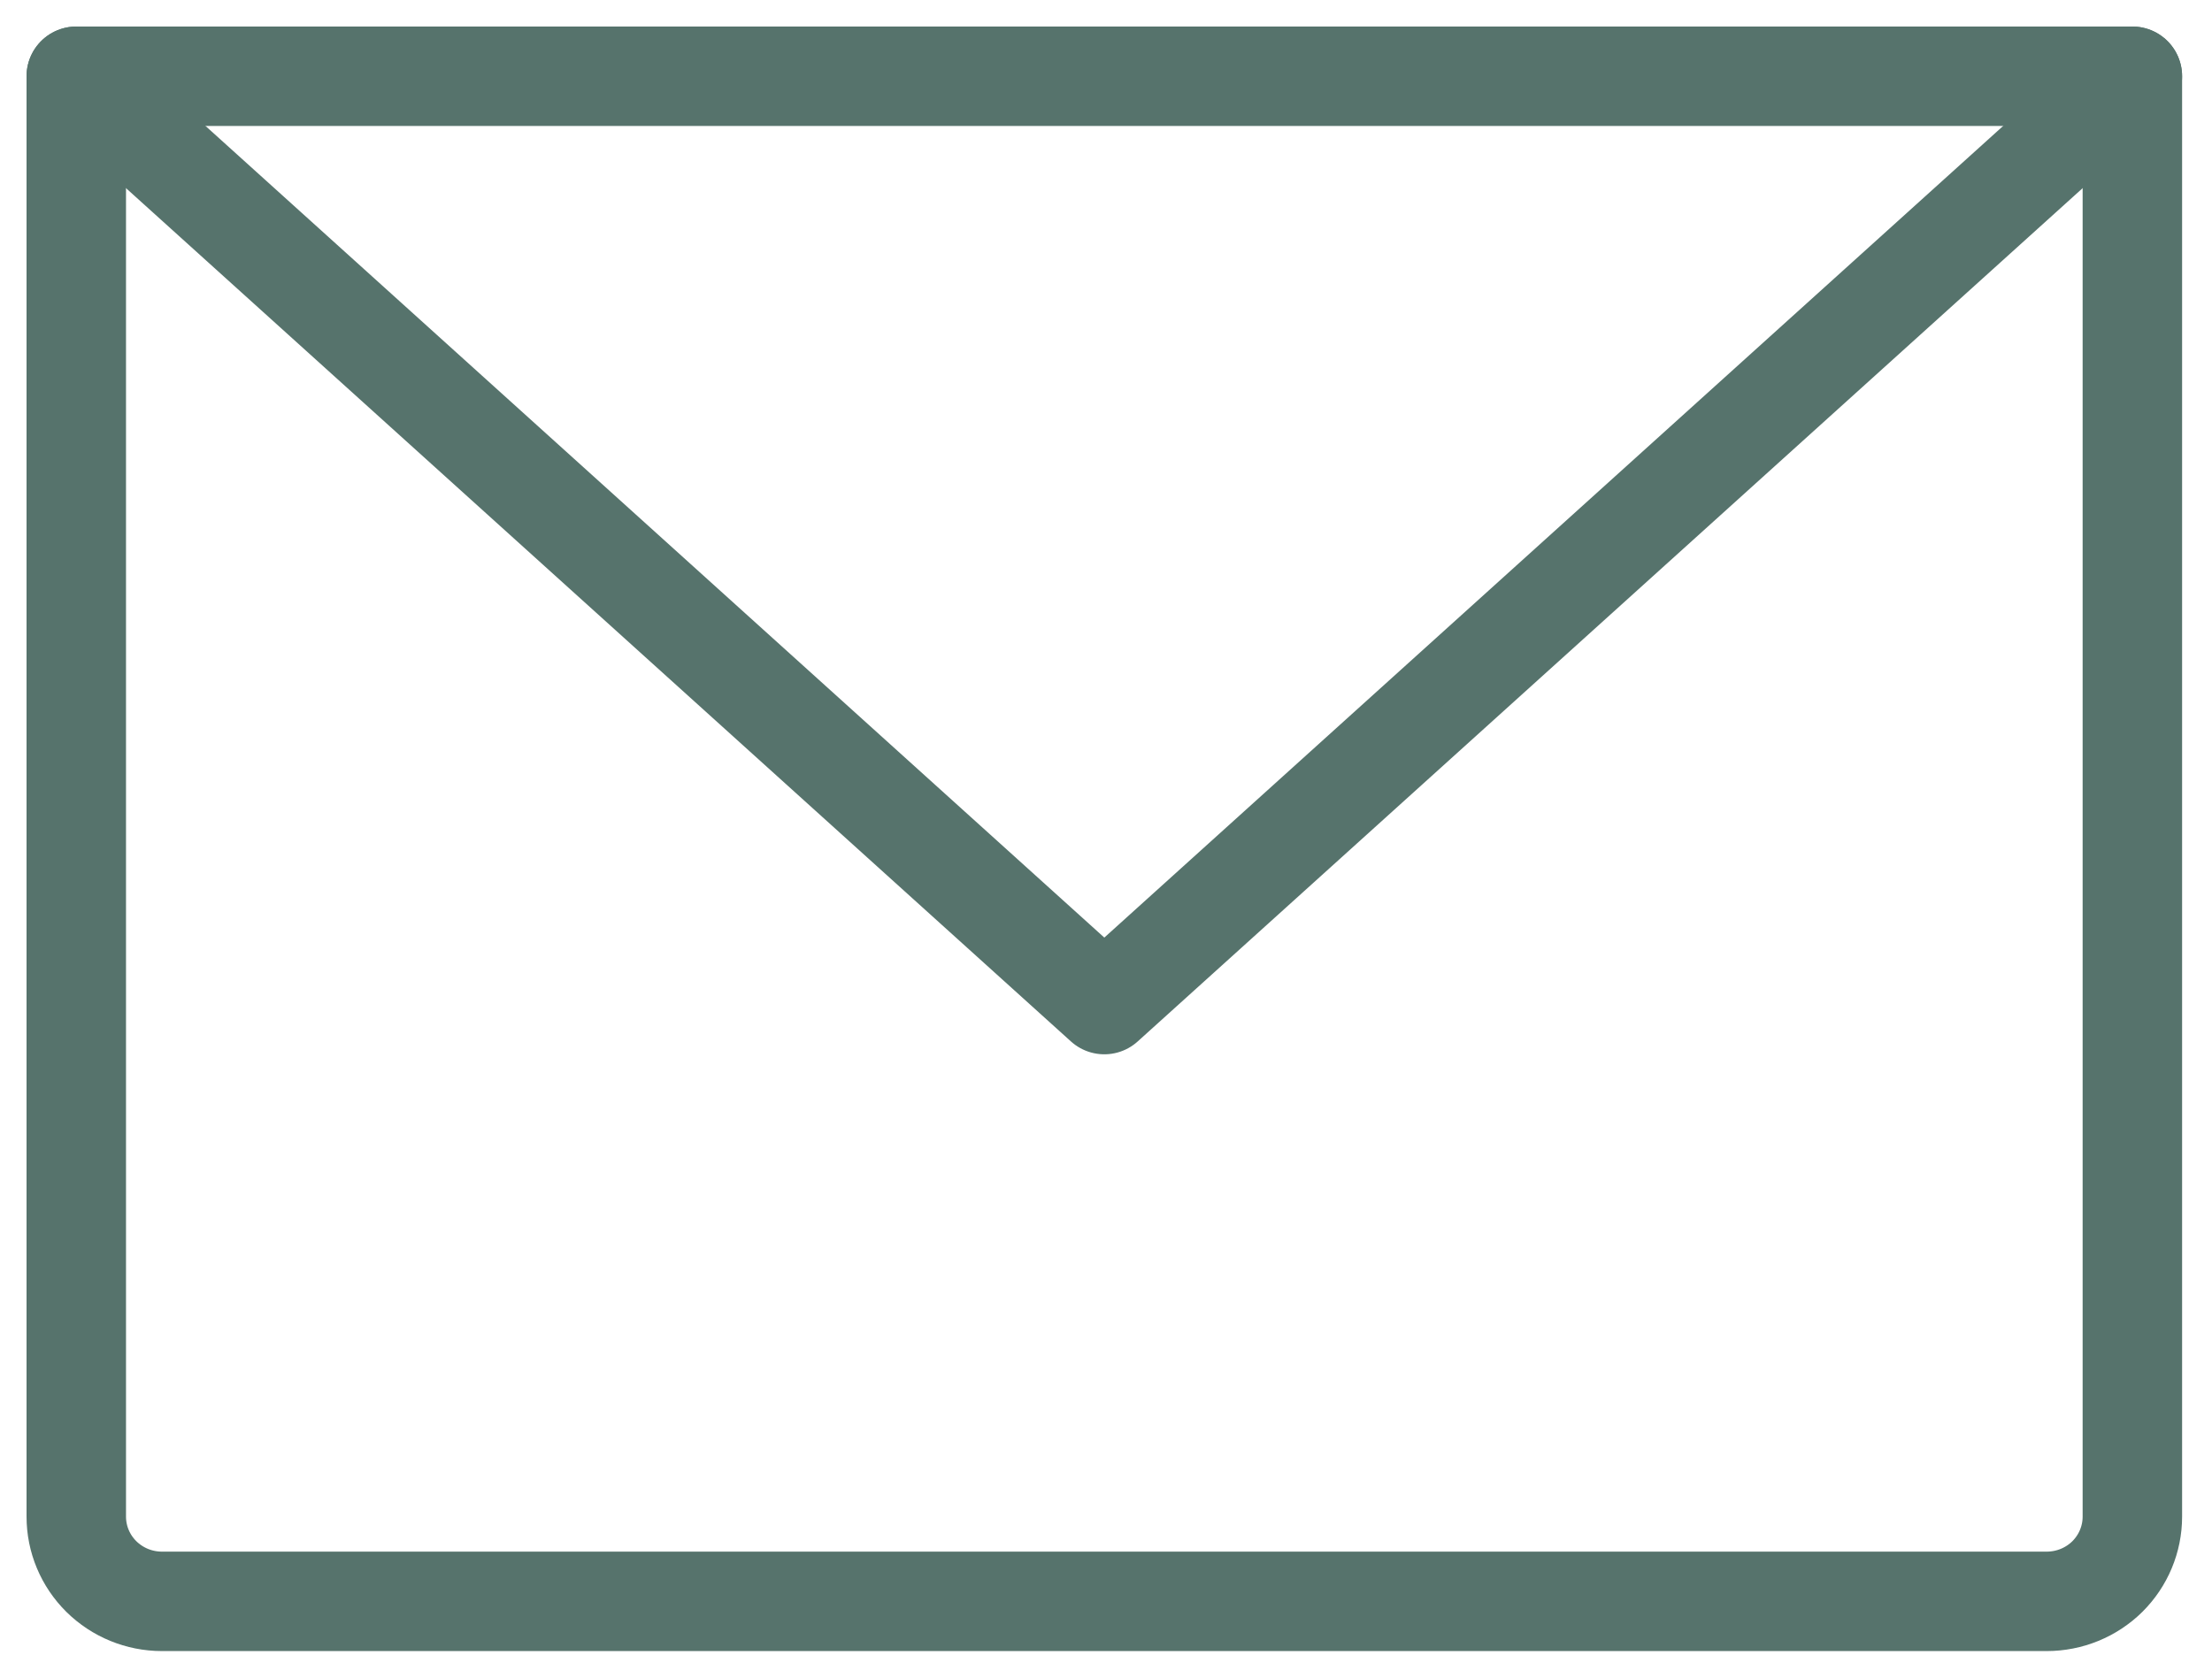
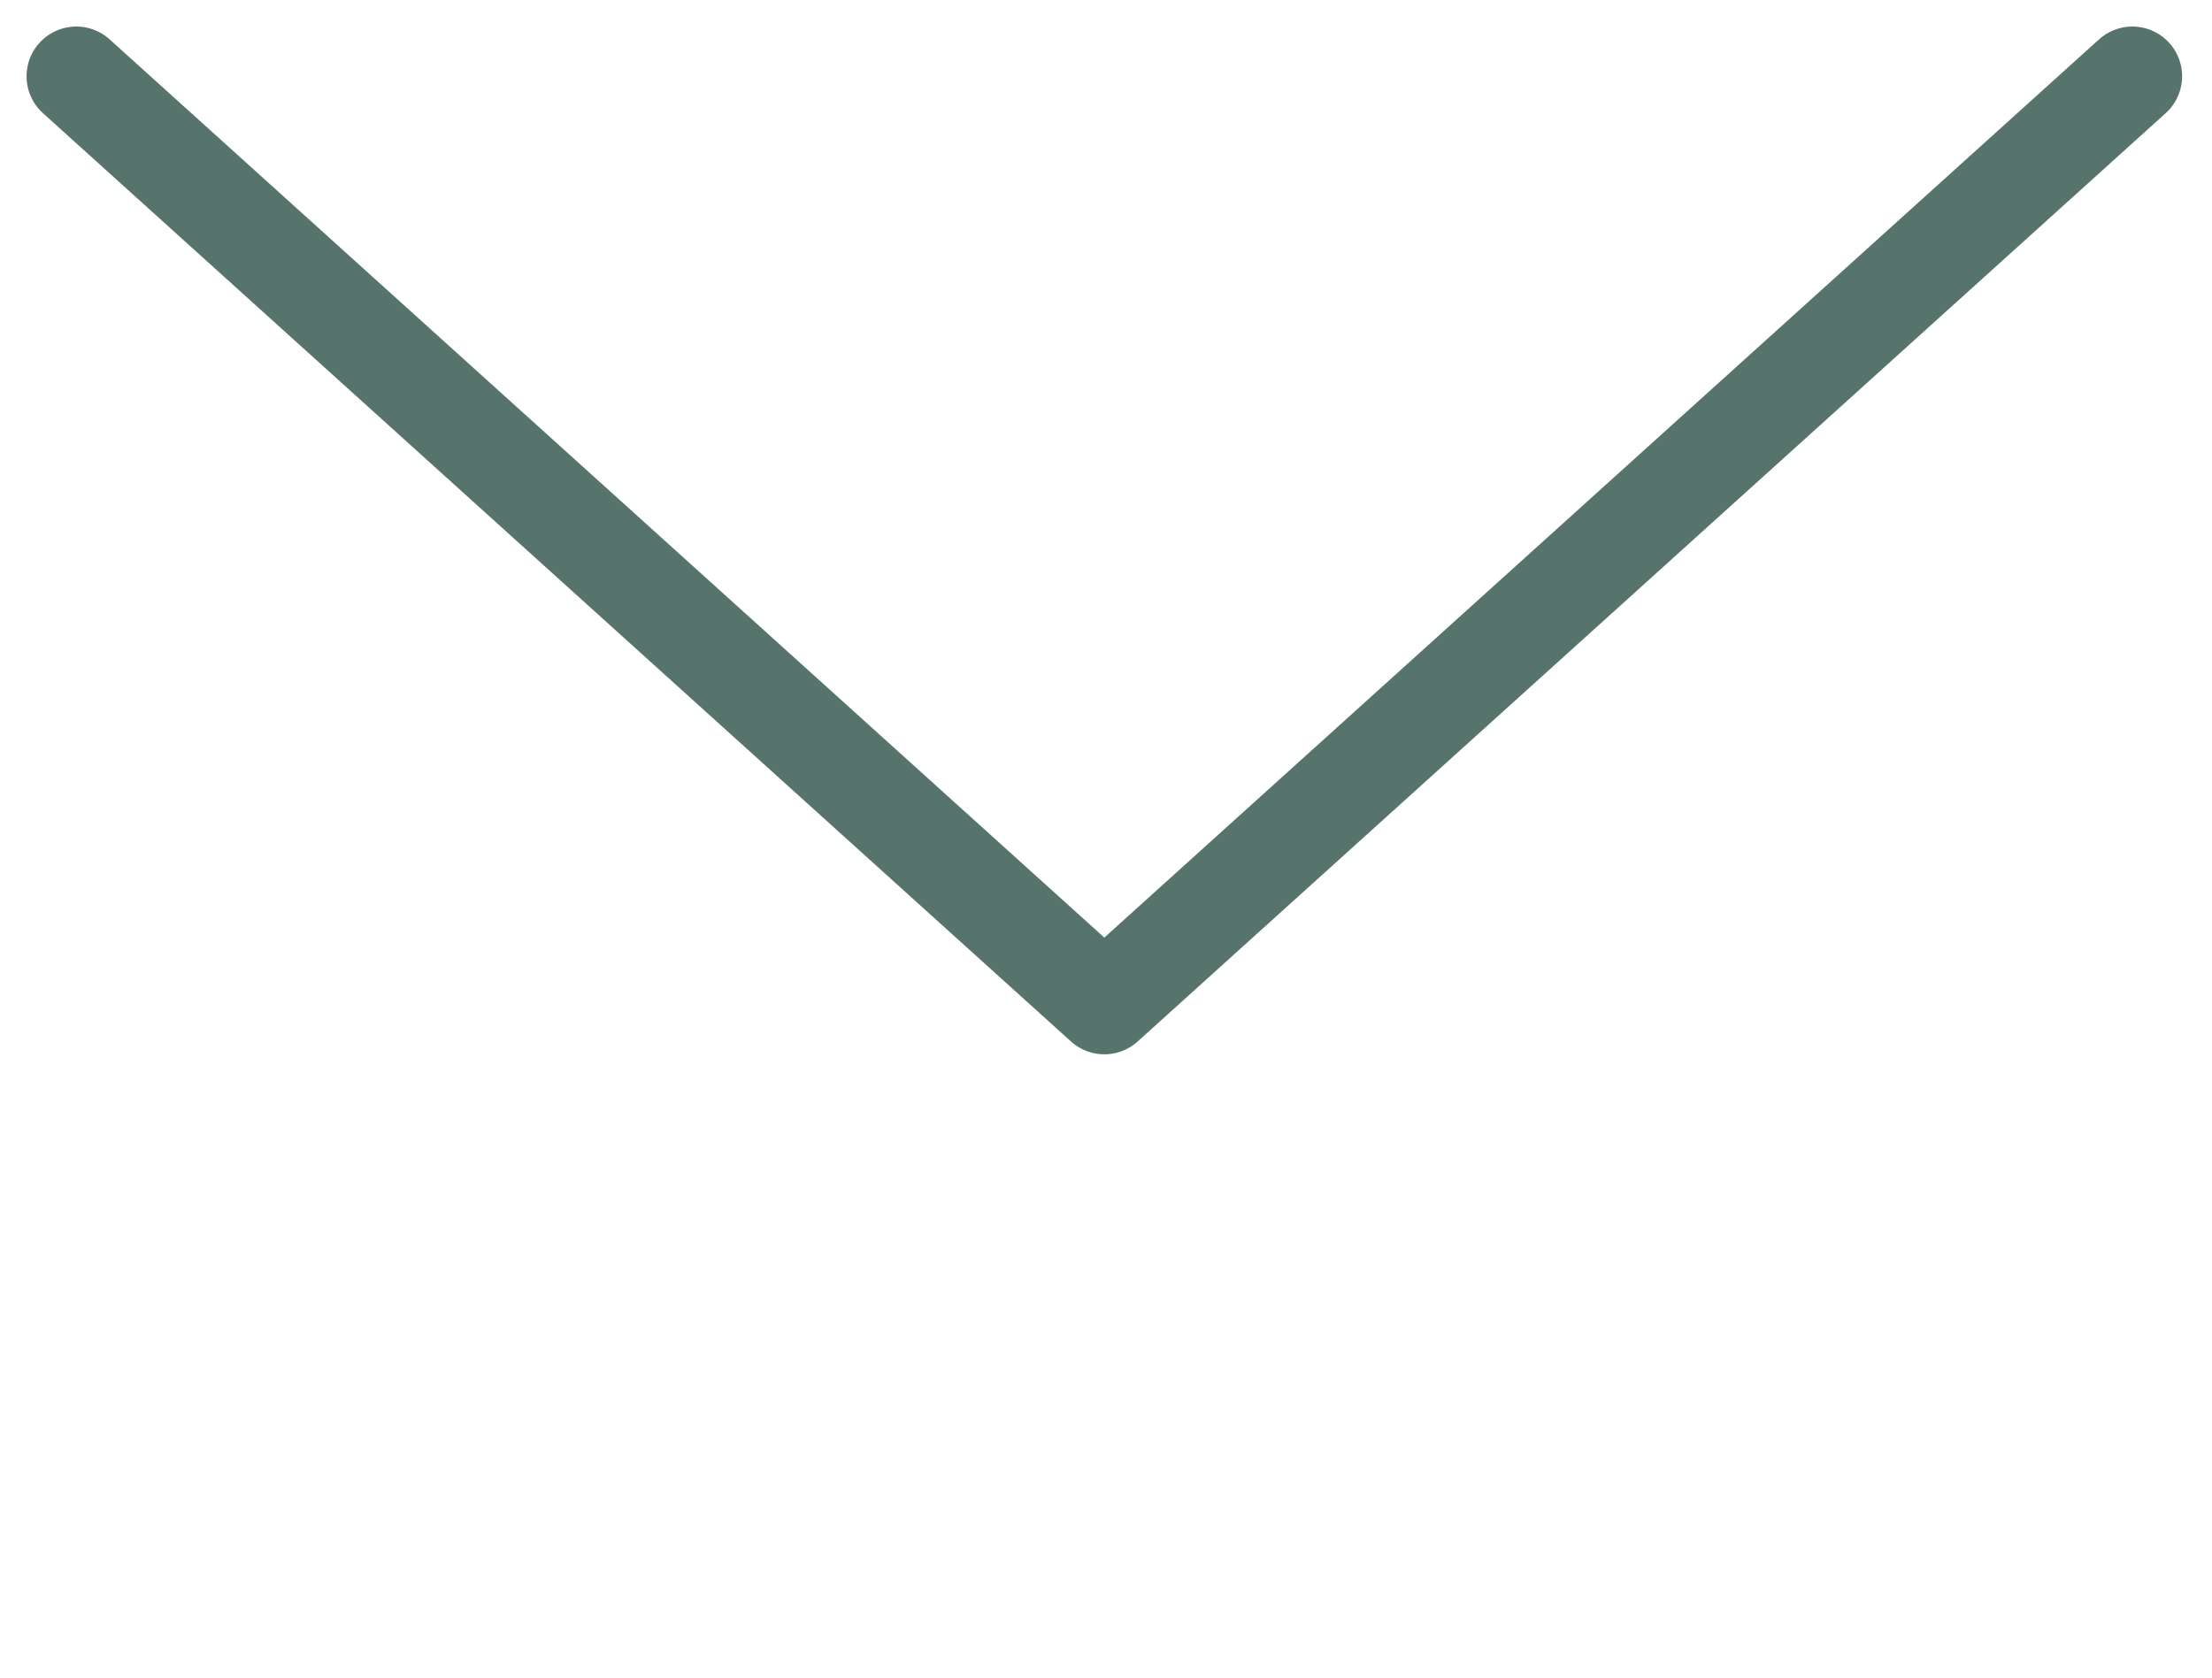
<svg xmlns="http://www.w3.org/2000/svg" width="29" height="22" viewBox="0 0 29 22" fill="none">
-   <path d="M1 1H27.956V19.889C27.956 20.184 27.838 20.466 27.628 20.675C27.417 20.883 27.131 21 26.833 21H2.123C1.825 21 1.54 20.883 1.329 20.675C1.118 20.466 1 20.184 1 19.889V1Z" stroke="#56736C" stroke-width="1.304" stroke-linecap="round" stroke-linejoin="round" />
  <path d="M27.956 1L14.478 13.174L1 1" stroke="#56736C" stroke-width="1.304" stroke-linecap="round" stroke-linejoin="round" />
</svg>